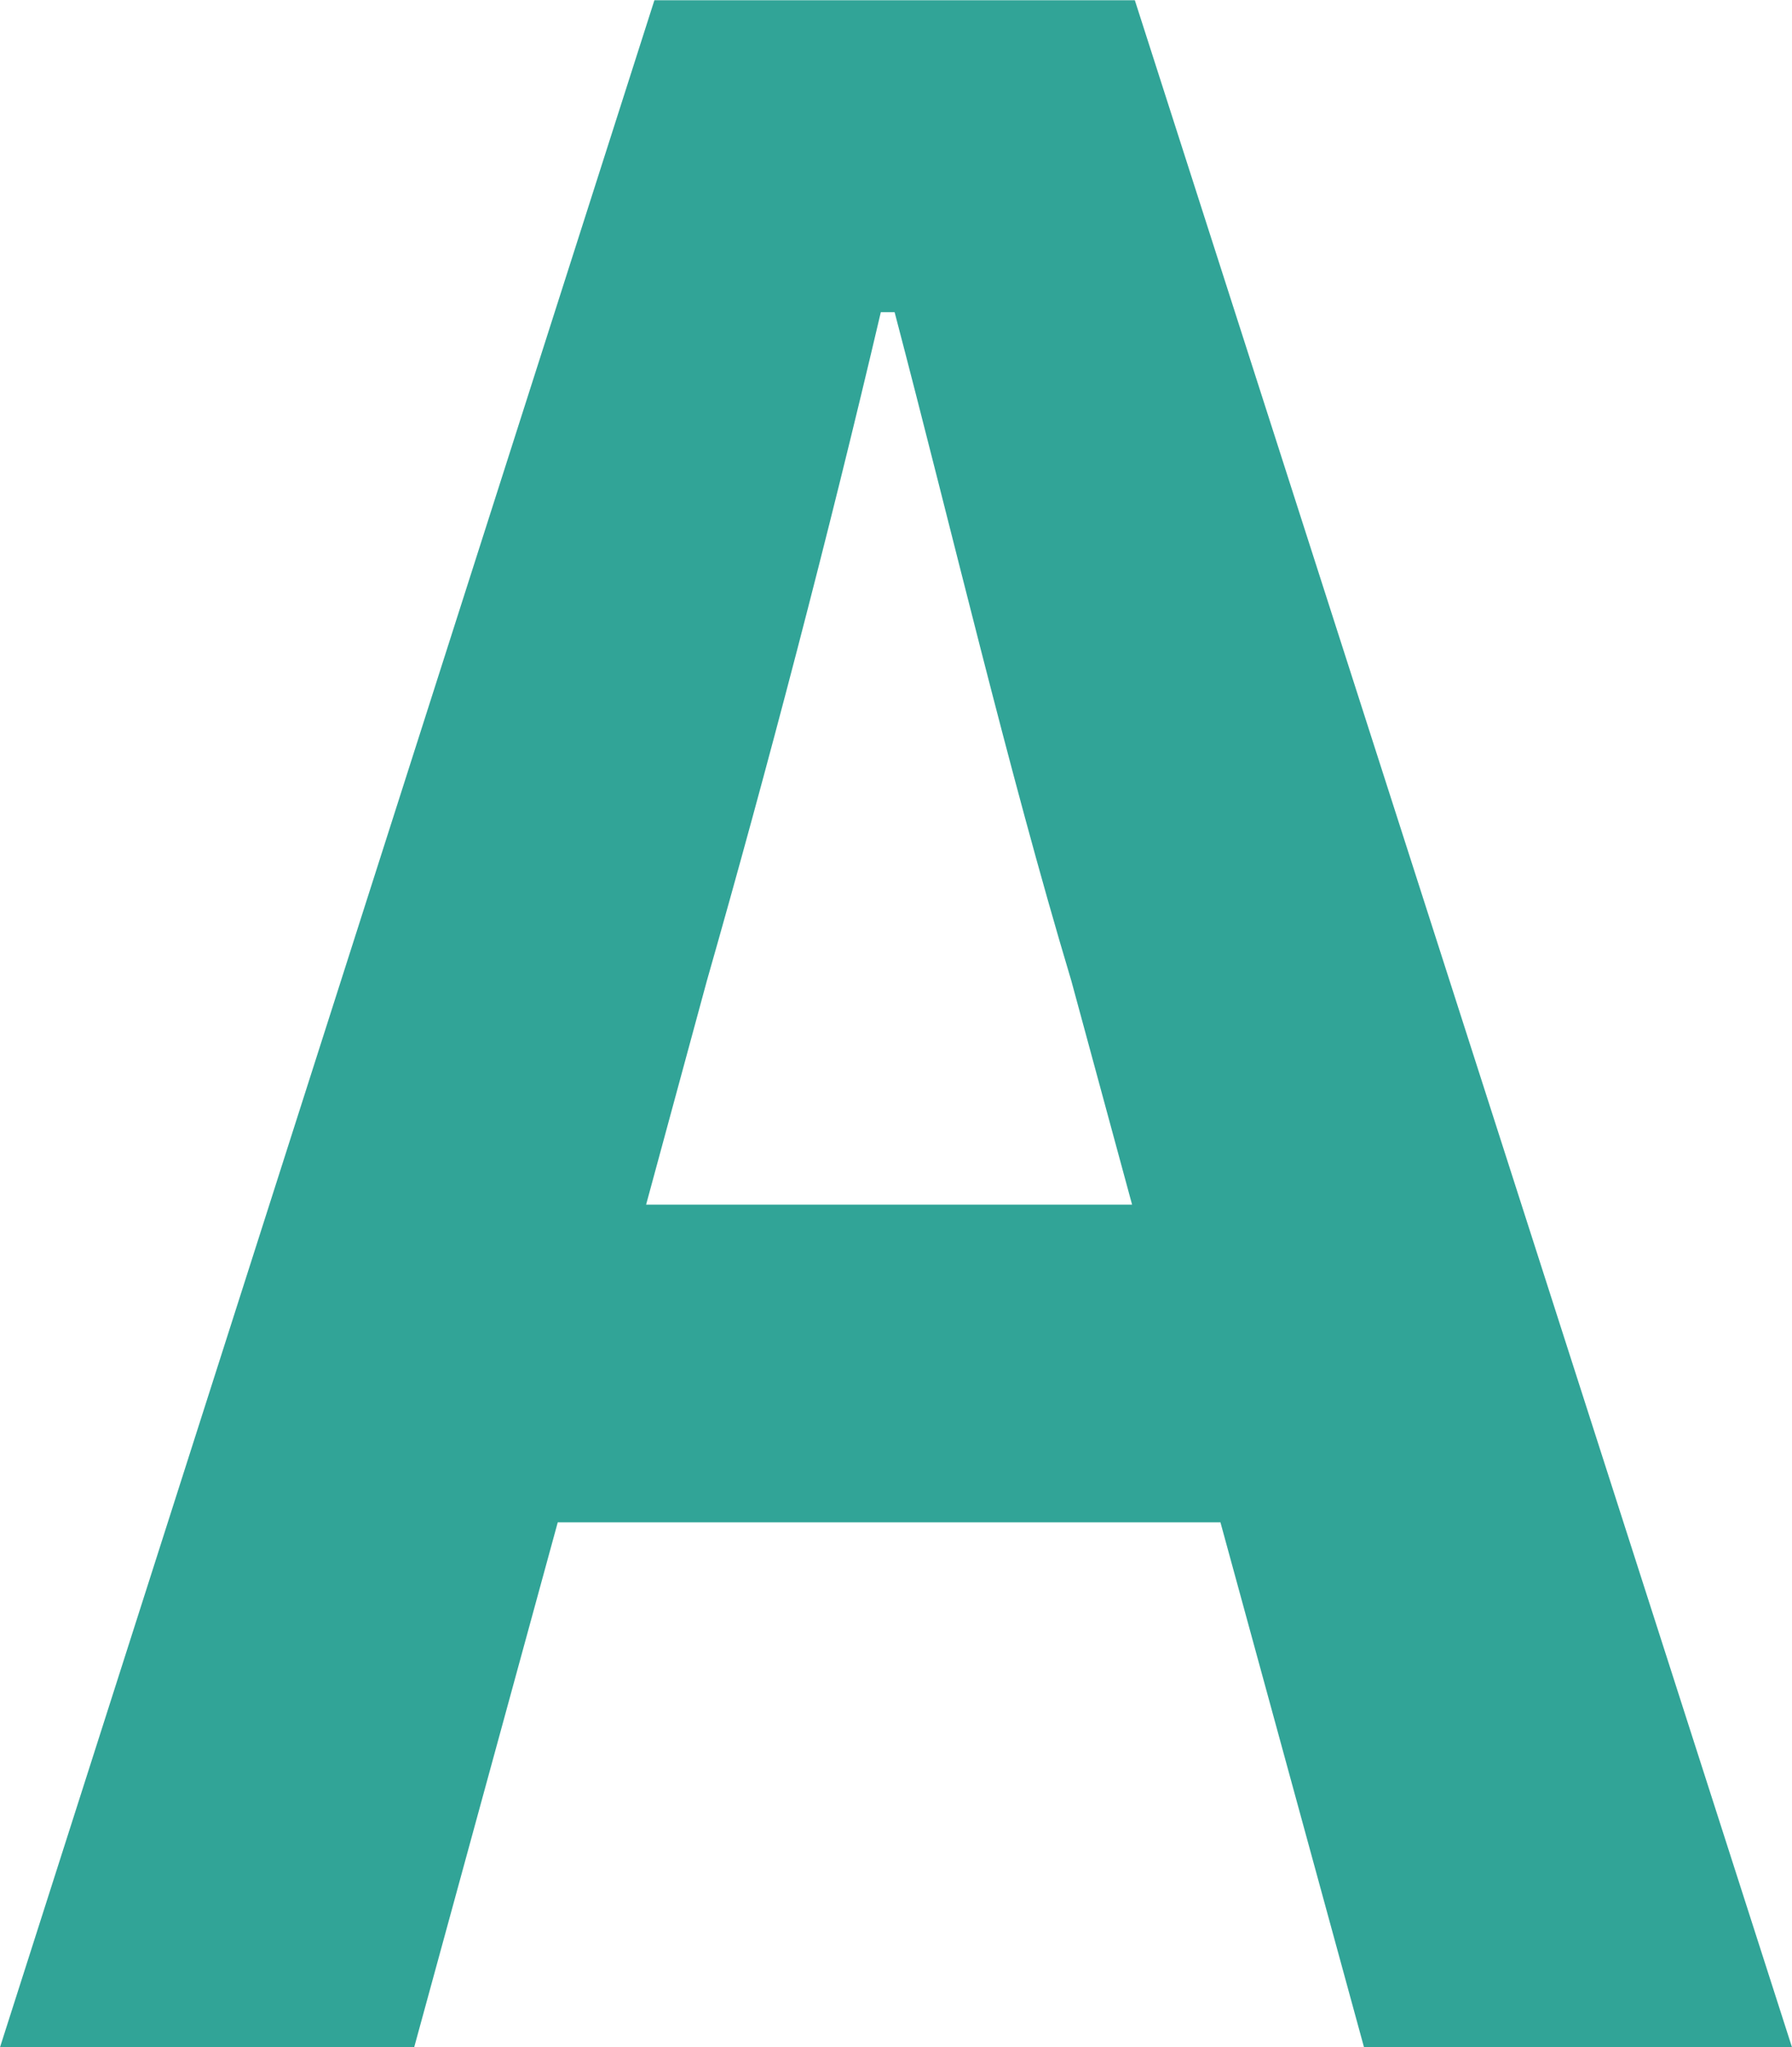
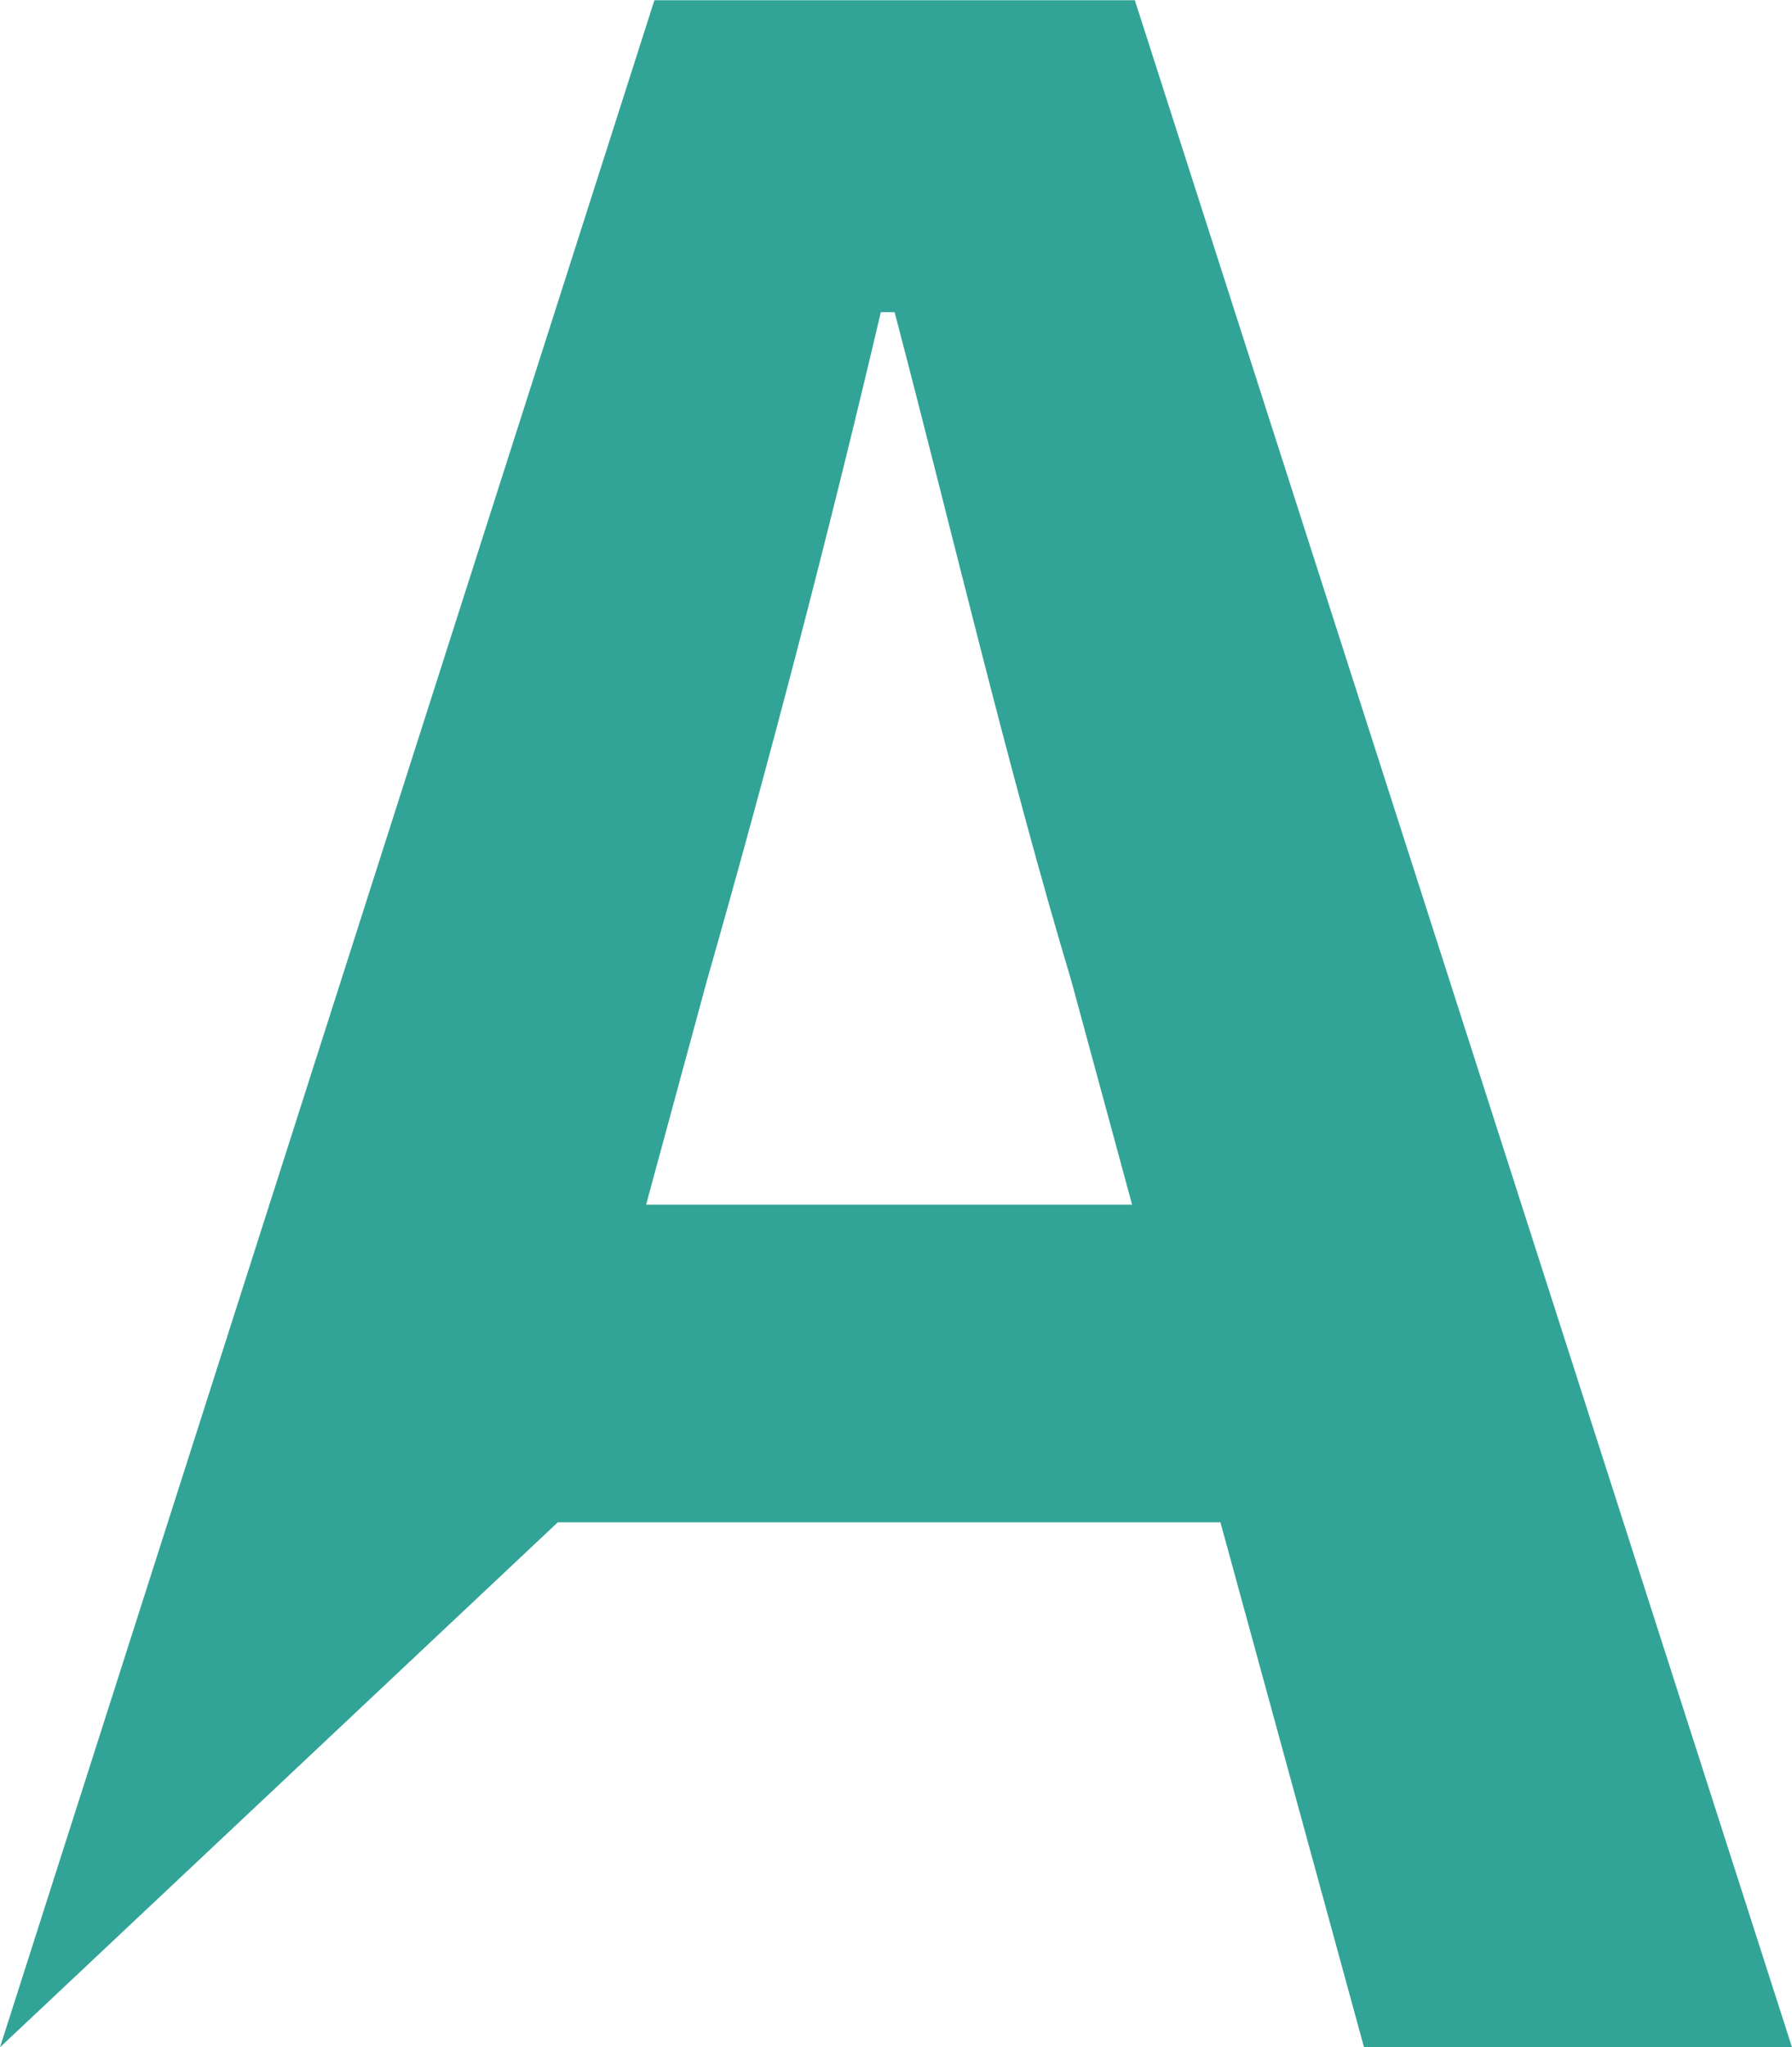
<svg xmlns="http://www.w3.org/2000/svg" width="14.278" height="16.302" viewBox="0 0 14.278 16.302">
-   <path id="パス_258493" data-name="パス 258493" d="M5.544-8.492c.484-1.694.968-3.542,1.386-5.324h.11c.462,1.76.9,3.63,1.408,5.324L8.932-6.71H5.06ZM-.088,0h3.3L4.356-4.18h5.28L10.78,0h3.41L8.954-16.3H5.126Z" transform="translate(0.088 16.302)" fill="#31a497" />
+   <path id="パス_258493" data-name="パス 258493" d="M5.544-8.492c.484-1.694.968-3.542,1.386-5.324h.11c.462,1.76.9,3.63,1.408,5.324L8.932-6.71H5.06ZM-.088,0L4.356-4.18h5.28L10.78,0h3.41L8.954-16.3H5.126Z" transform="translate(0.088 16.302)" fill="#31a497" />
</svg>